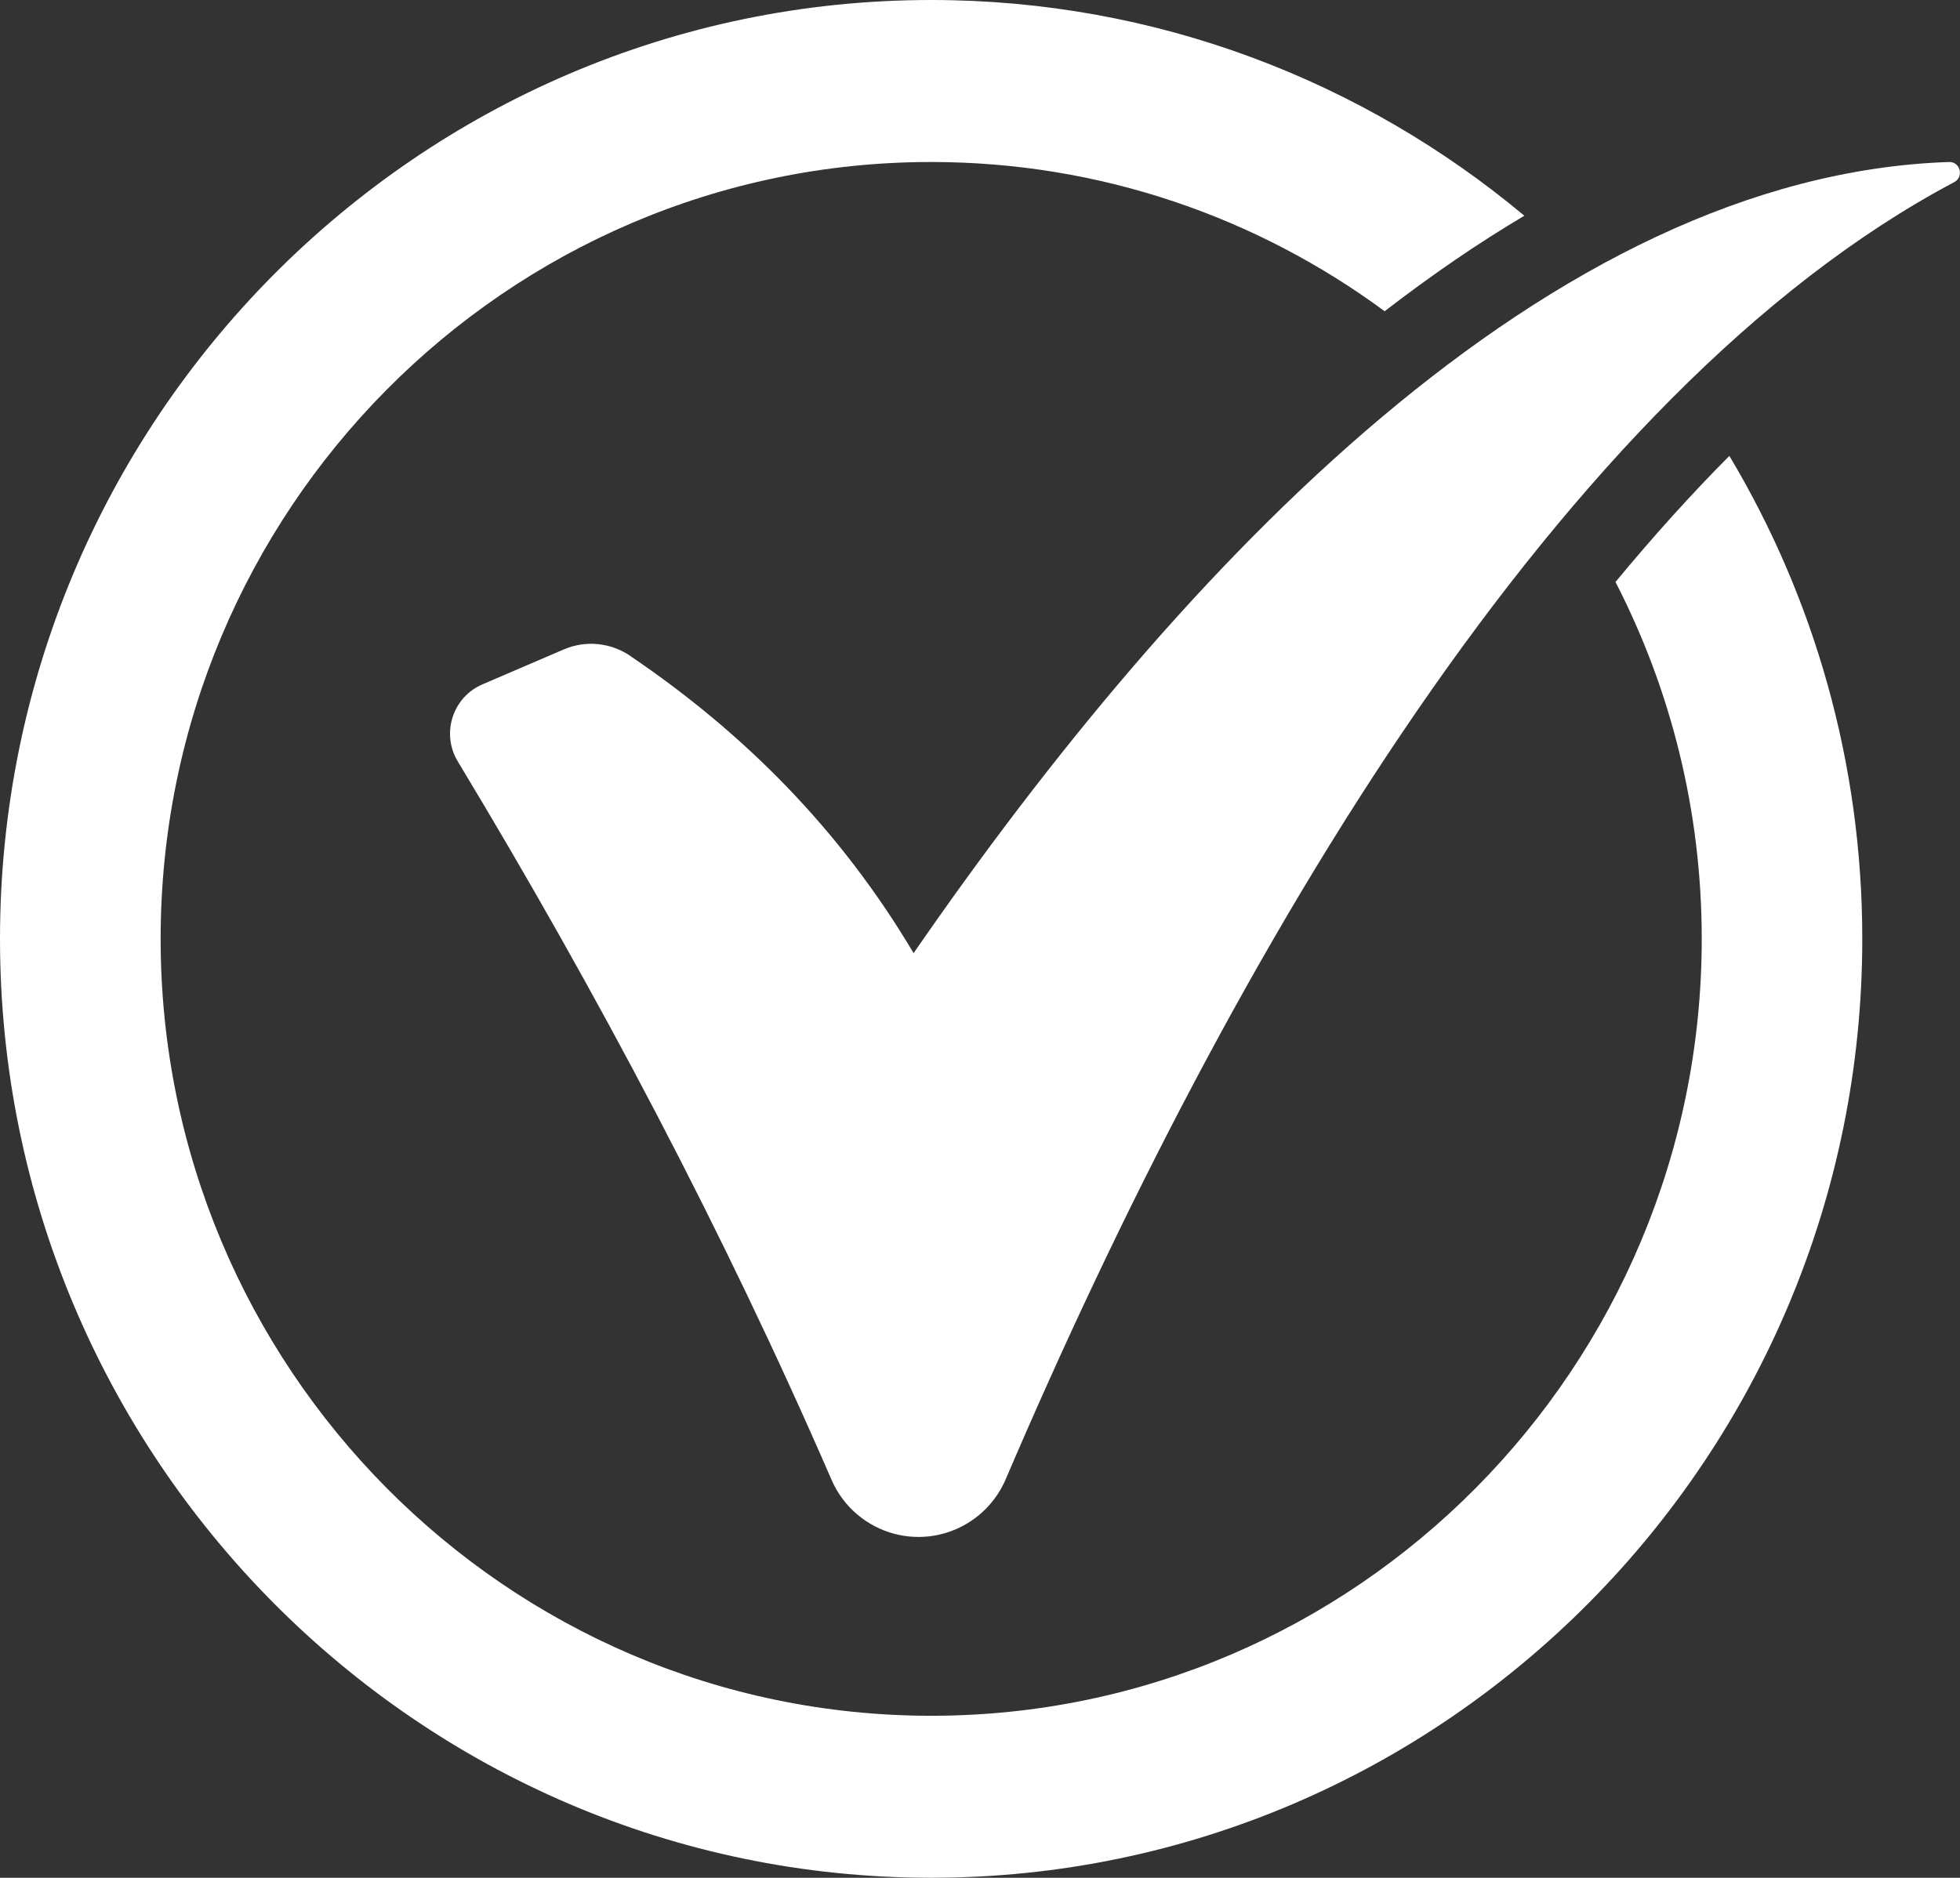
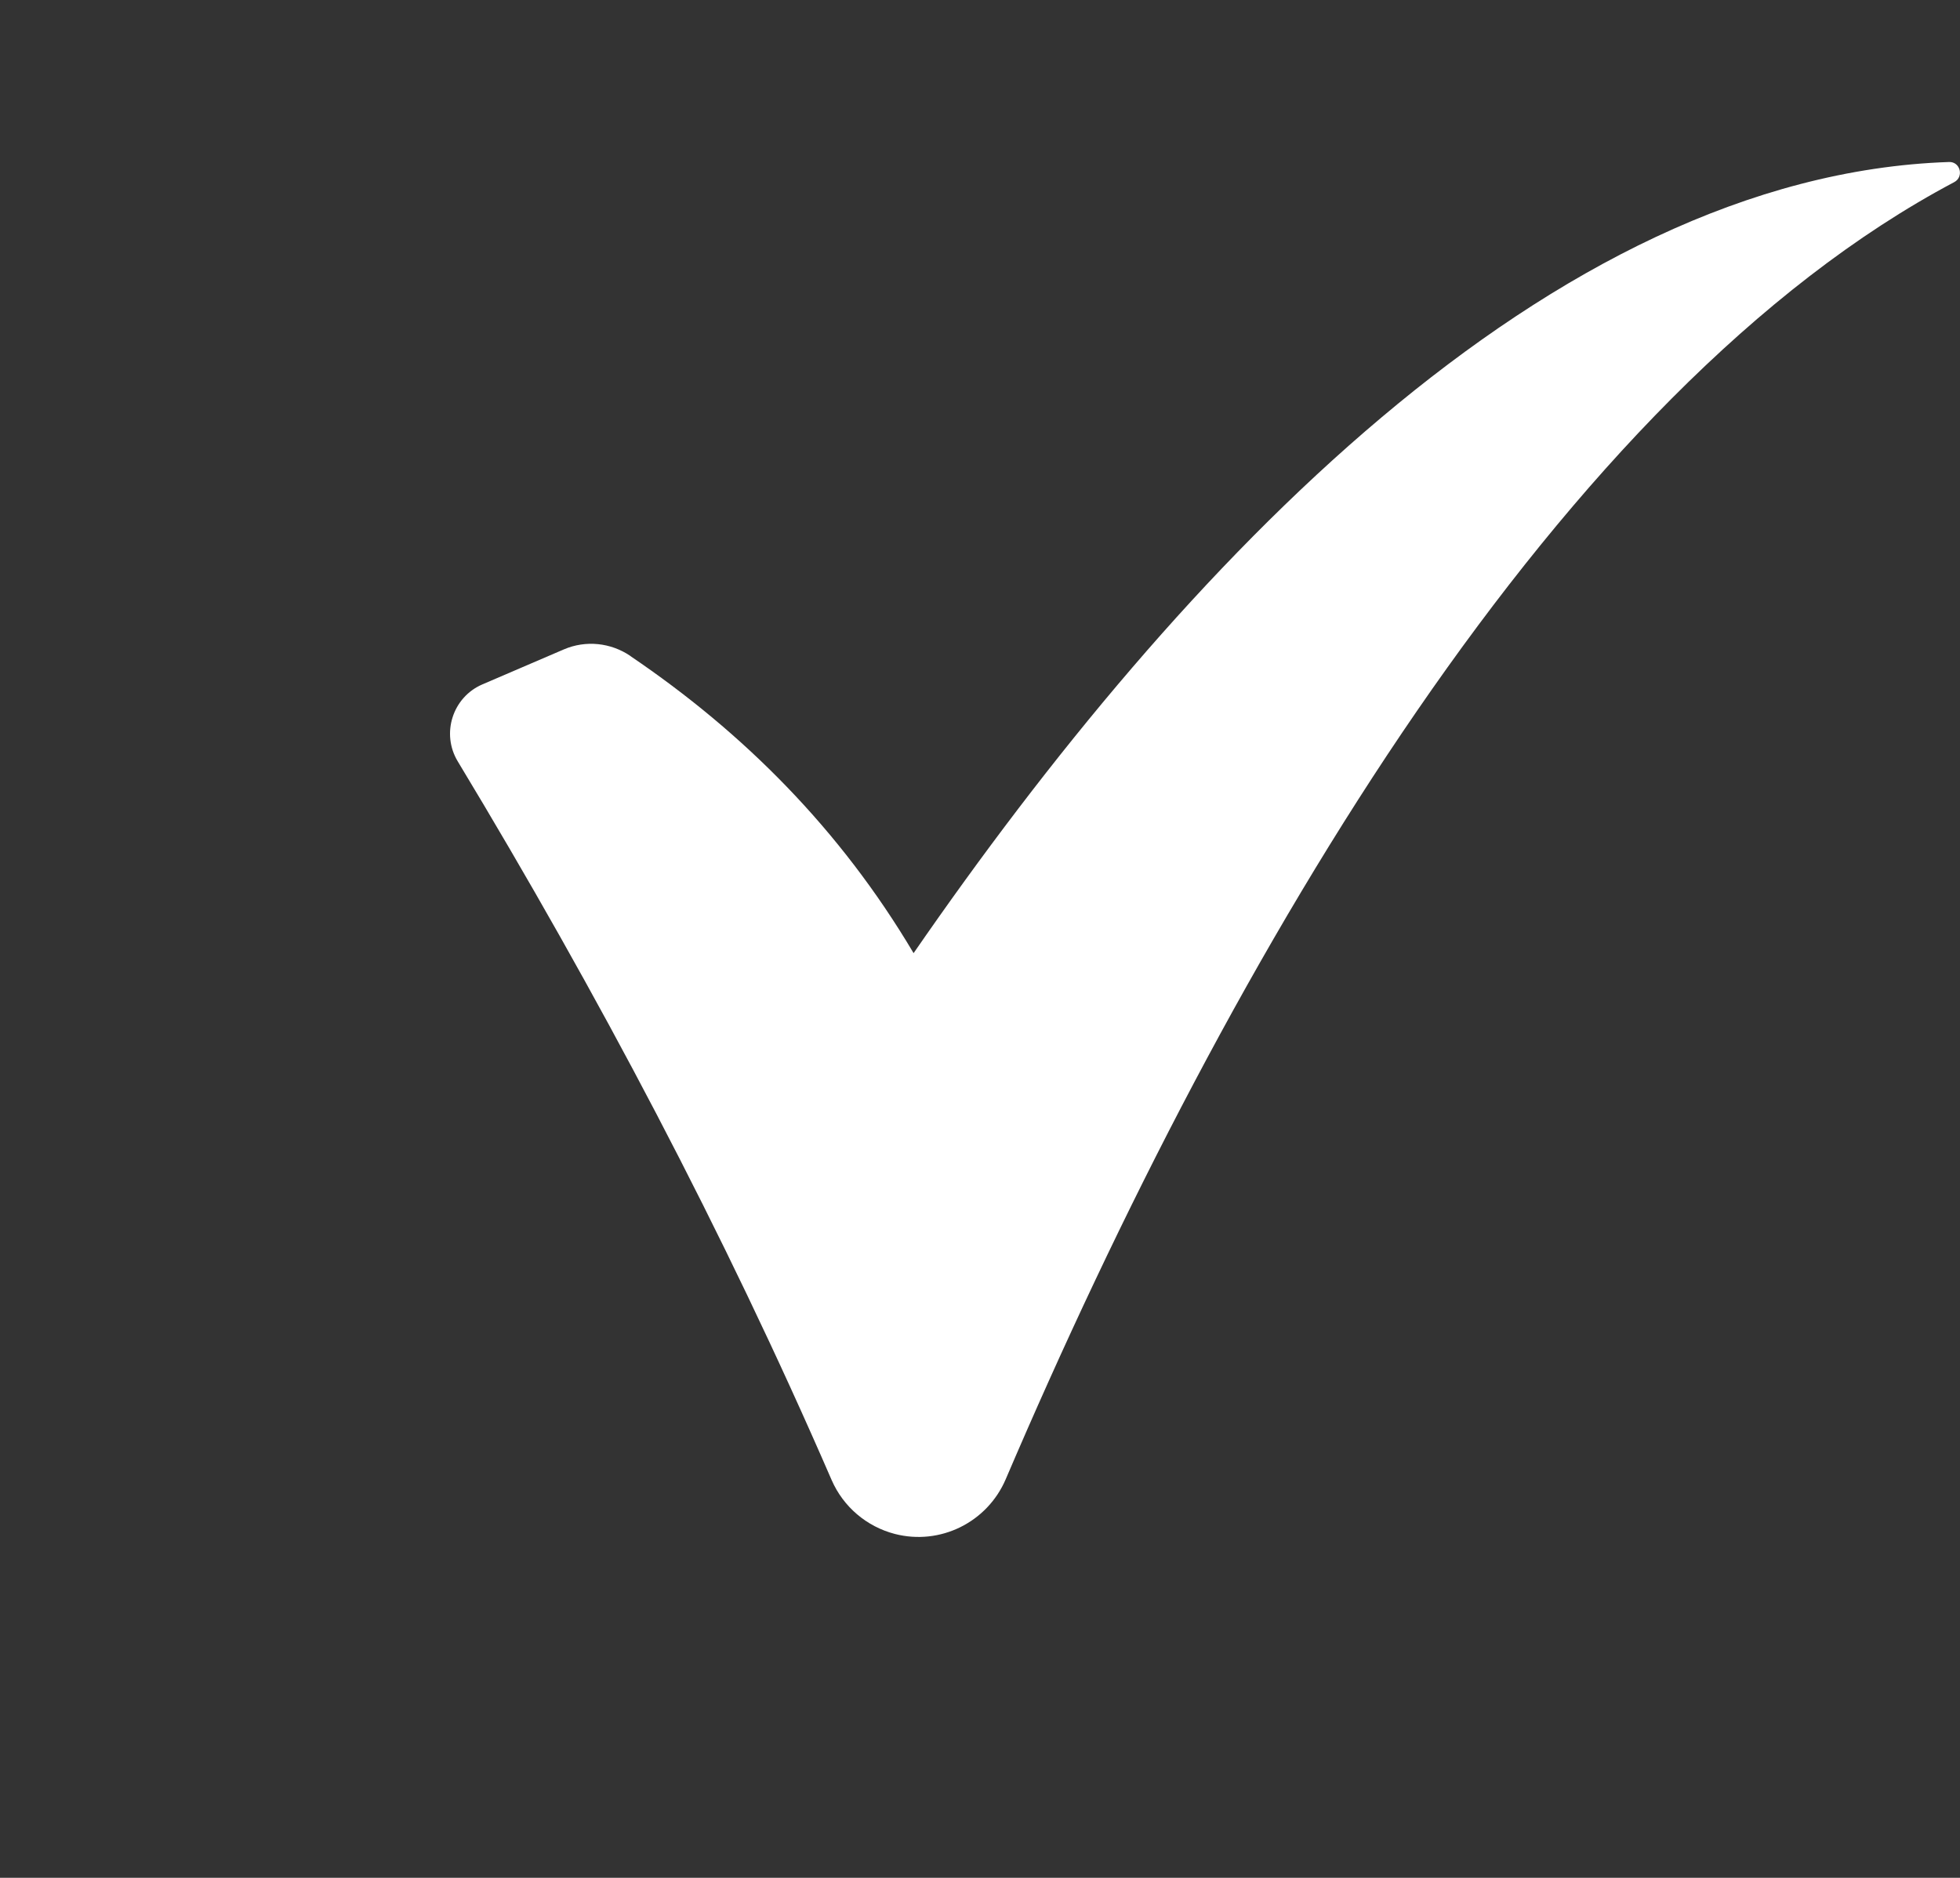
<svg xmlns="http://www.w3.org/2000/svg" id="Ebene_1" viewBox="0 0 196.56 188.36">
  <rect x="0" y="0" width="196.56" height="188.36" fill="#333333" stroke="none" />
  <defs>
    <style>
      .cls-1 {
        fill: #fff;
      }
    </style>
  </defs>
  <g id="approve_icon">
-     <path id="circle" class="cls-1" d="M173.43,45.73c-3.82,3.84-7.63,8.07-11.42,12.65,5.52,10.72,8.65,22.9,8.65,35.8,0,42.97-34.66,77.93-77.27,77.93S16.11,137.16,16.11,94.18,50.78,16.25,93.38,16.25c16.99,0,32.72,5.56,45.48,14.97,4.68-3.61,9.34-6.81,14.01-9.58C136.7,8.13,115.96,0,93.38,0,41.89,0,0,42.25,0,94.18s41.89,94.18,93.38,94.18,93.38-42.25,93.38-94.18c0-17.71-4.87-34.29-13.33-48.45Z" />
    <path id="true" class="cls-1" d="M63.22,65.81c11.35,7.69,21.03,17.37,28.4,29.8,26.81-38.85,63.71-78,103.84-79.36,1.13-.04,1.52,1.49.52,2.02-39.48,20.93-72.45,77.09-95.12,130.11-1.86,4.34-6.58,6.66-11.12,5.49h0c-2.82-.73-5.17-2.72-6.34-5.41-10.81-24.91-23.47-48.85-37.49-72.08-1.69-2.79-.52-6.45,2.47-7.73l8.17-3.51c2.19-.94,4.7-.68,6.67.66Z" />
  </g>
</svg>